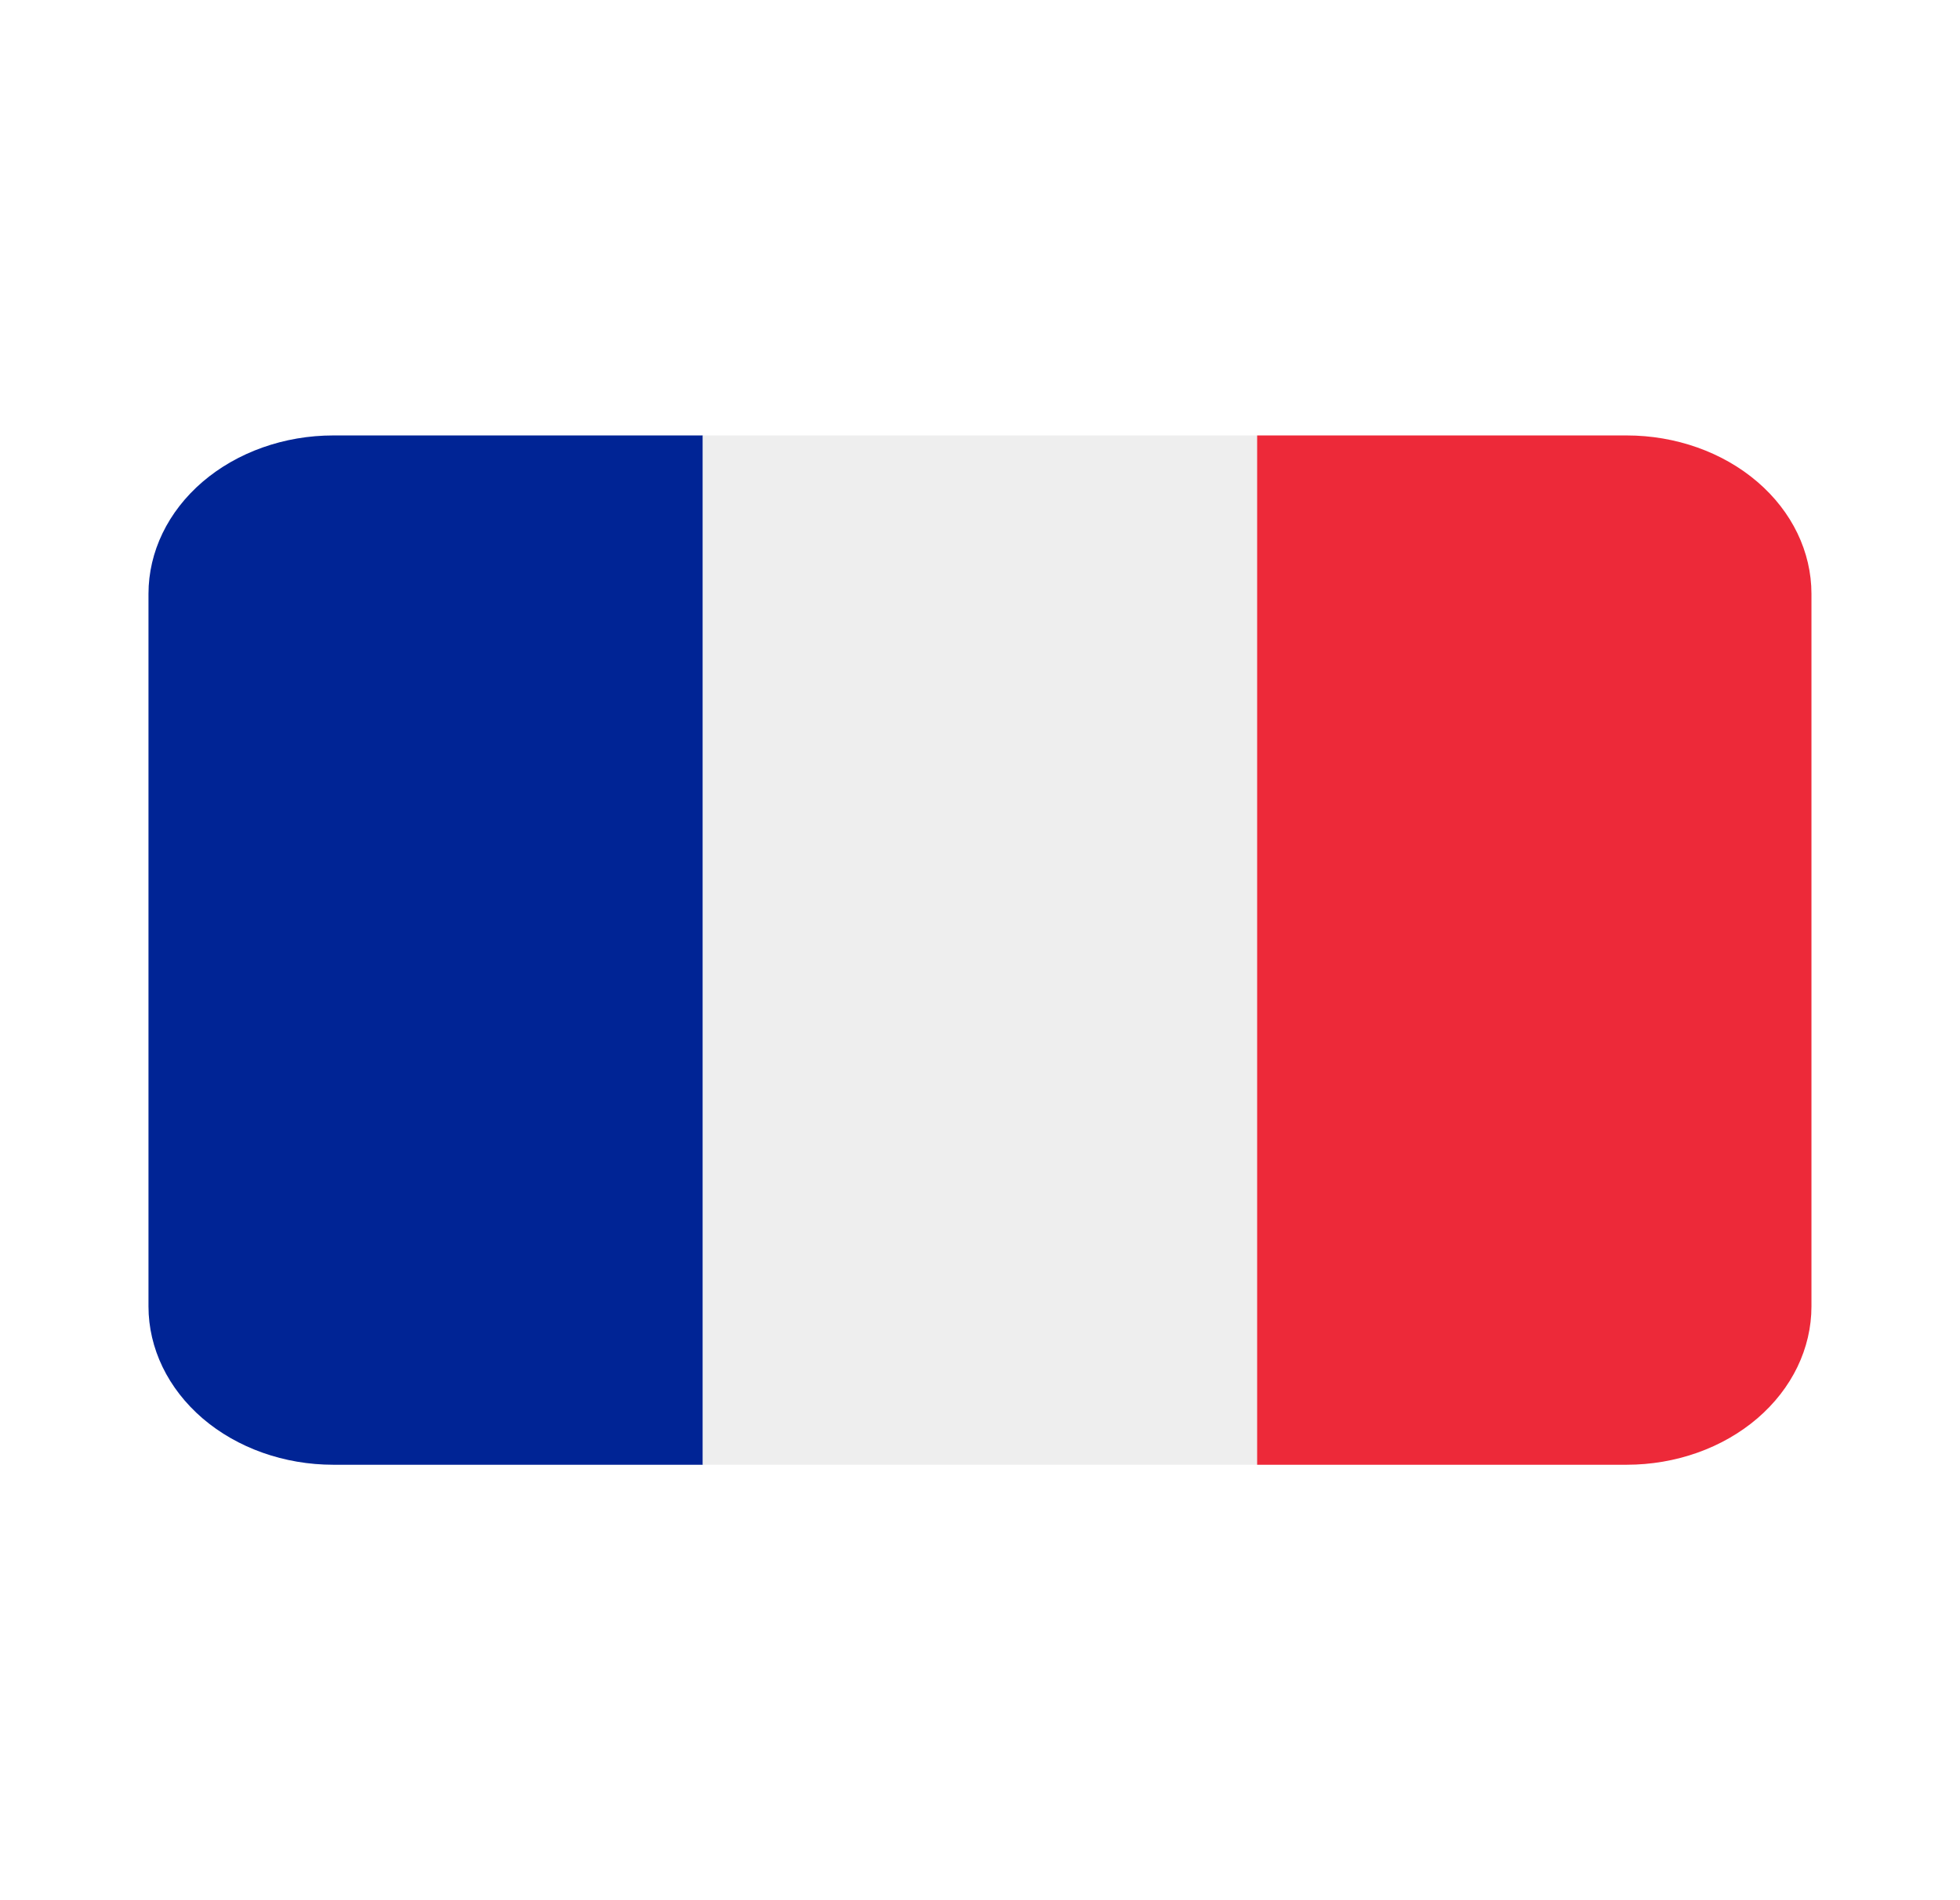
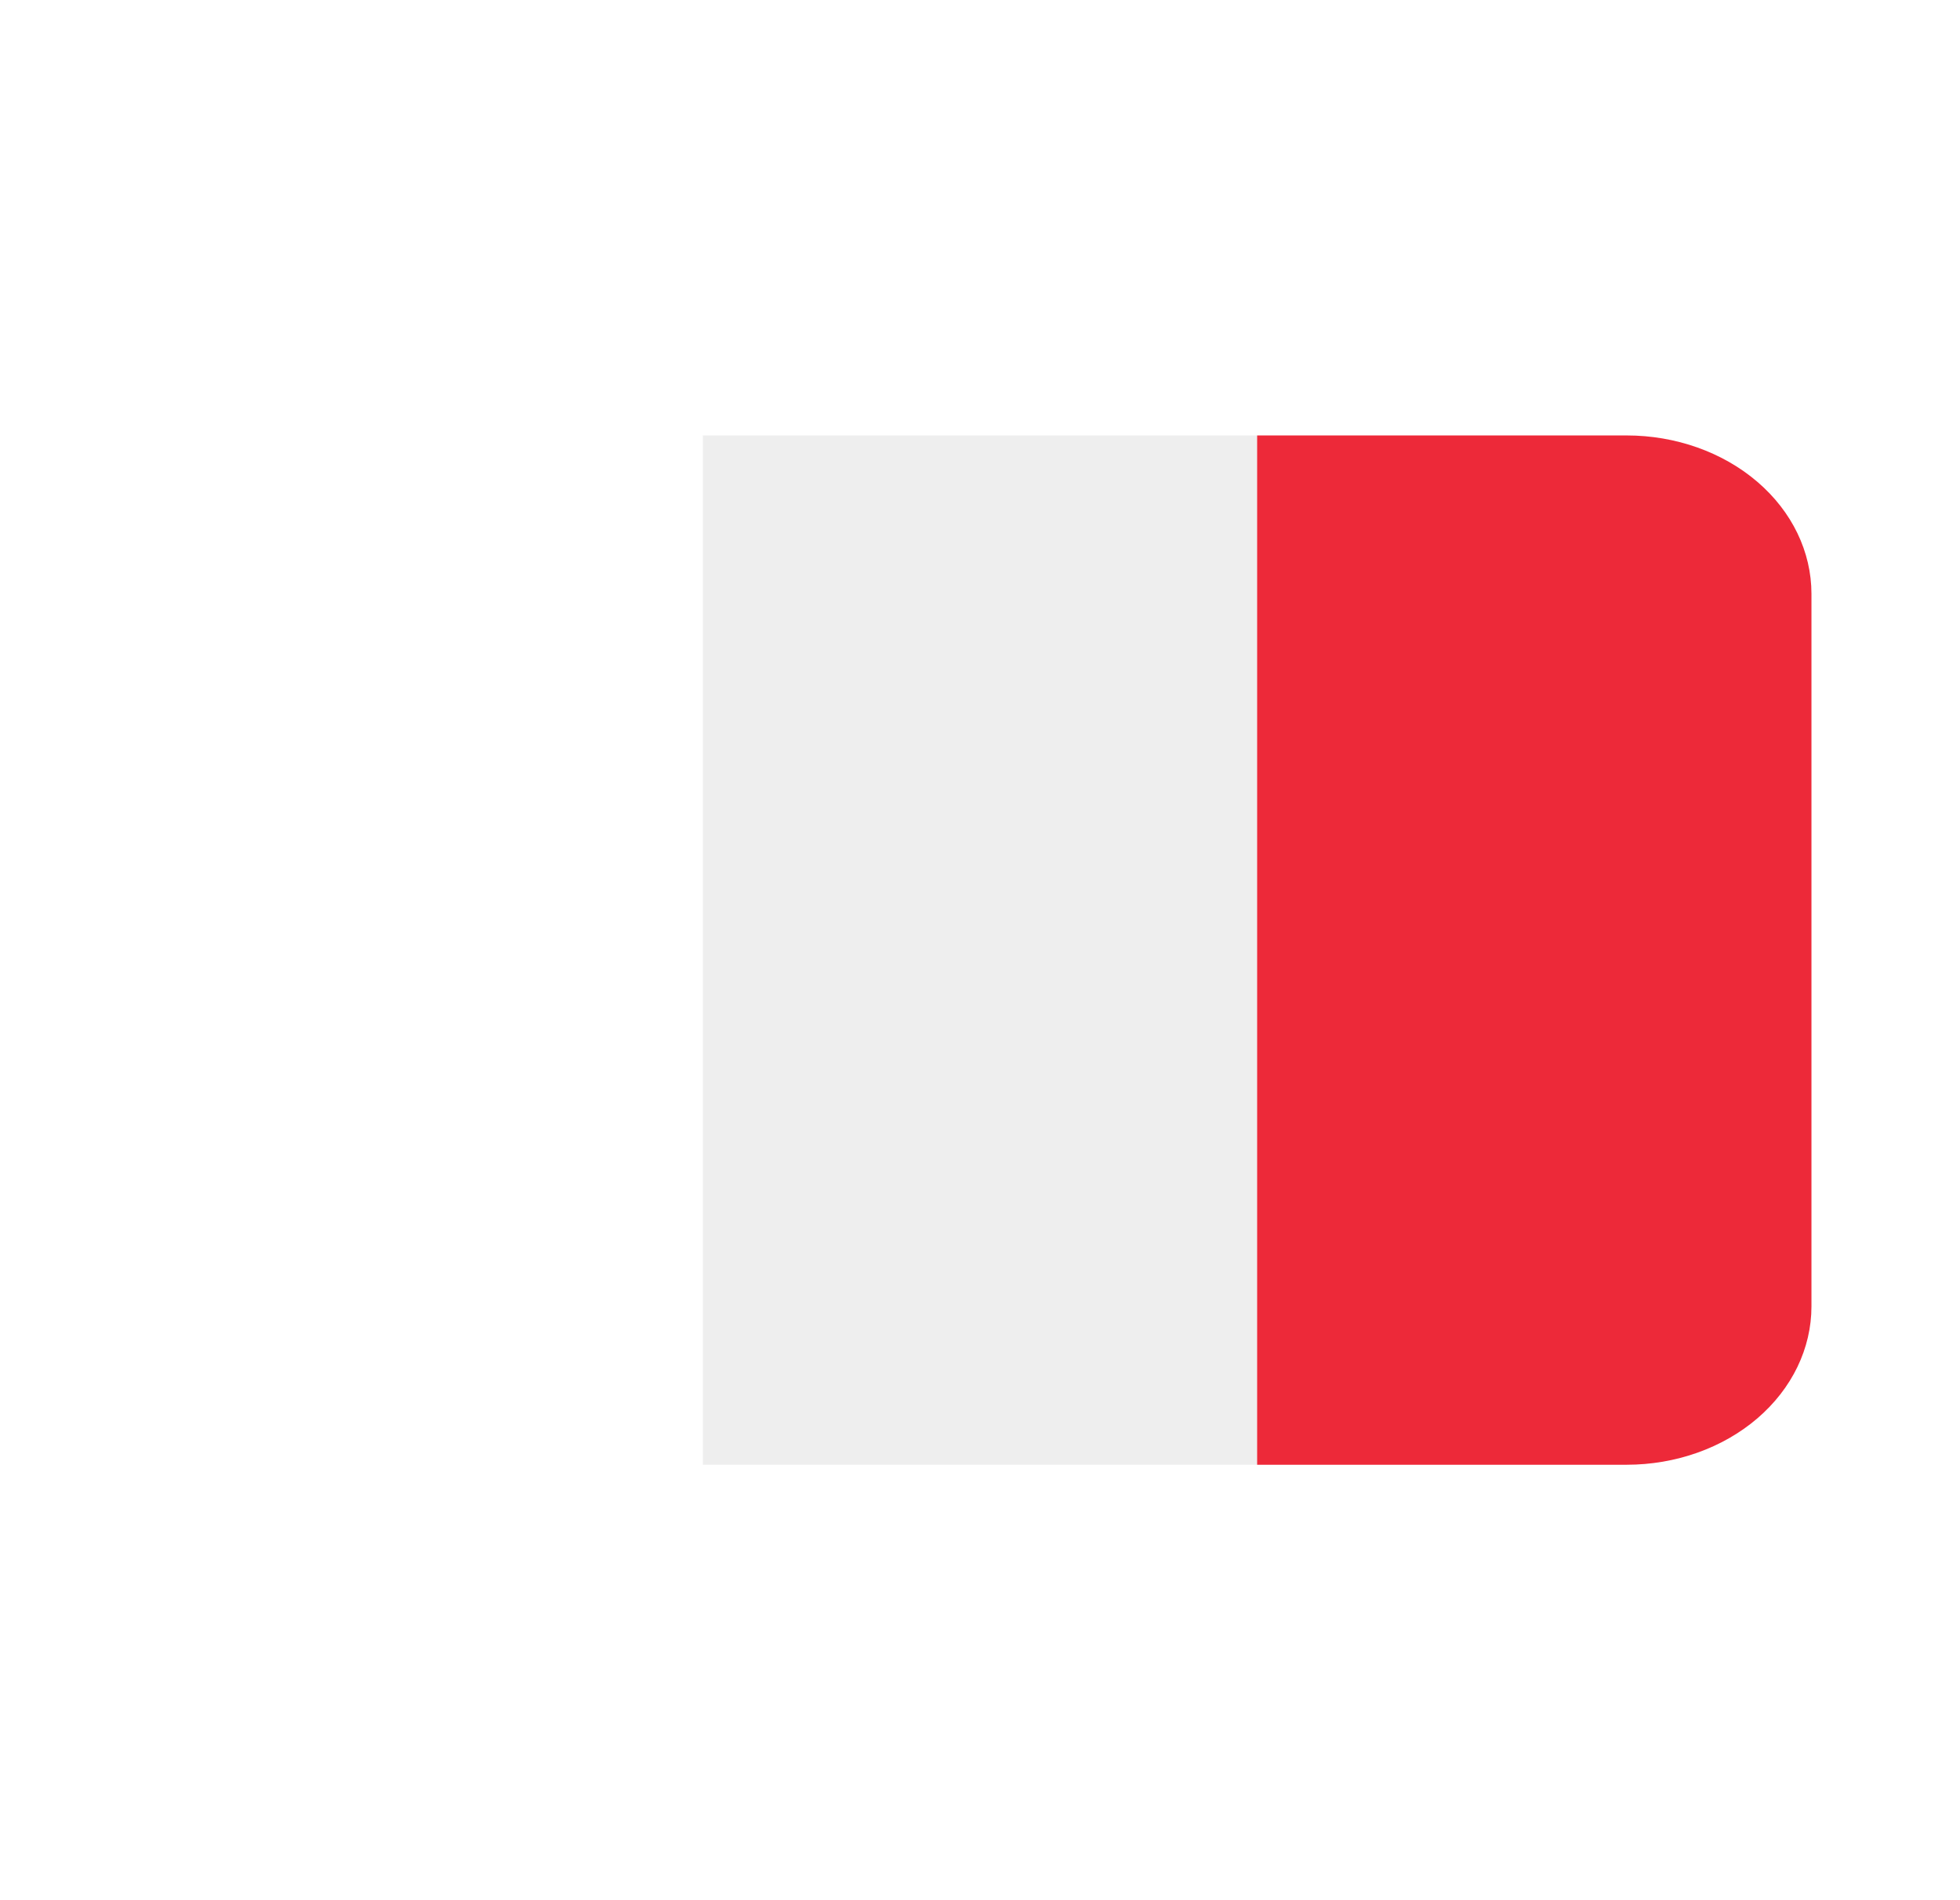
<svg xmlns="http://www.w3.org/2000/svg" width="33" height="32" viewBox="0 0 33 32" fill="none">
-   <path d="M5.611 7.333C4.786 7.333 3.995 7.614 3.411 8.114C2.828 8.614 2.5 9.293 2.5 10L2.5 22C2.5 22.707 2.828 23.385 3.411 23.886C3.995 24.386 4.786 24.667 5.611 24.667H11.833V7.333H5.611Z" fill="#002495" />
  <path d="M11.834 7.333H21.167V24.667H11.834V7.333Z" fill="#EEEEEE" />
  <path d="M30.499 22C30.499 22.707 30.172 23.385 29.588 23.886C29.005 24.386 28.213 24.667 27.388 24.667H21.166V7.333H27.388C28.213 7.333 29.005 7.614 29.588 8.114C30.172 8.614 30.499 9.293 30.499 10V22Z" fill="#ED2939" />
</svg>